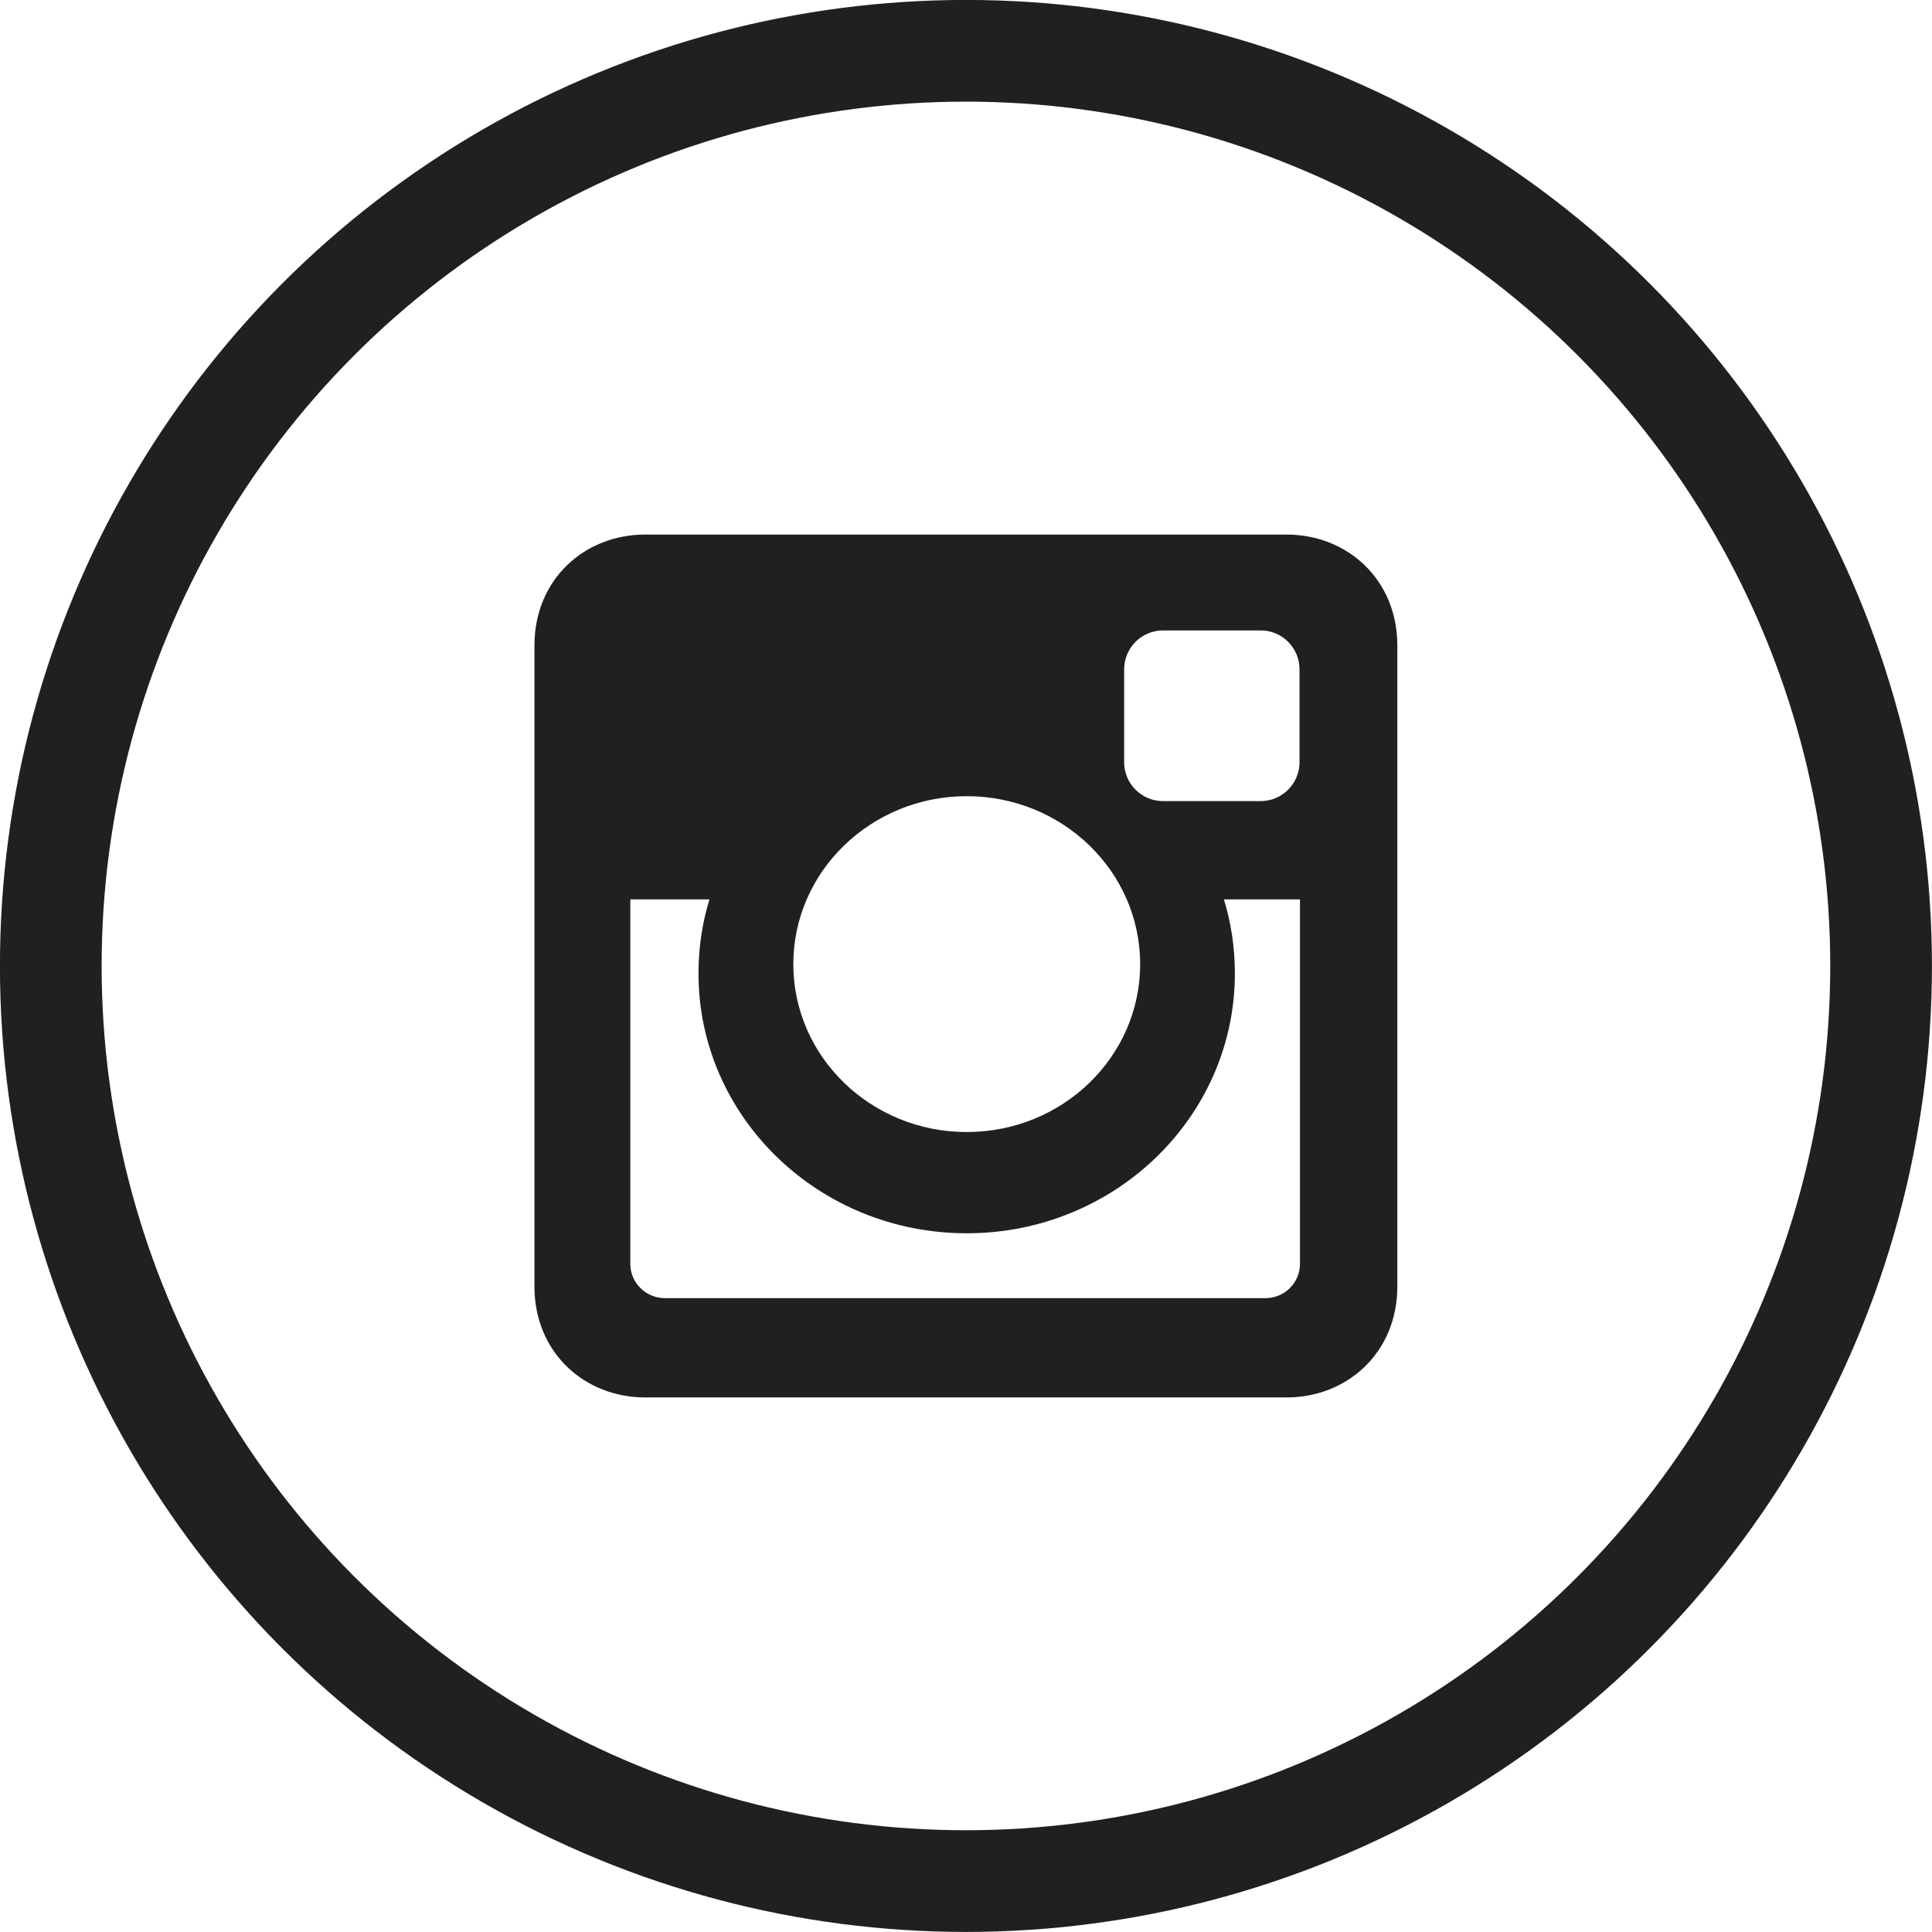
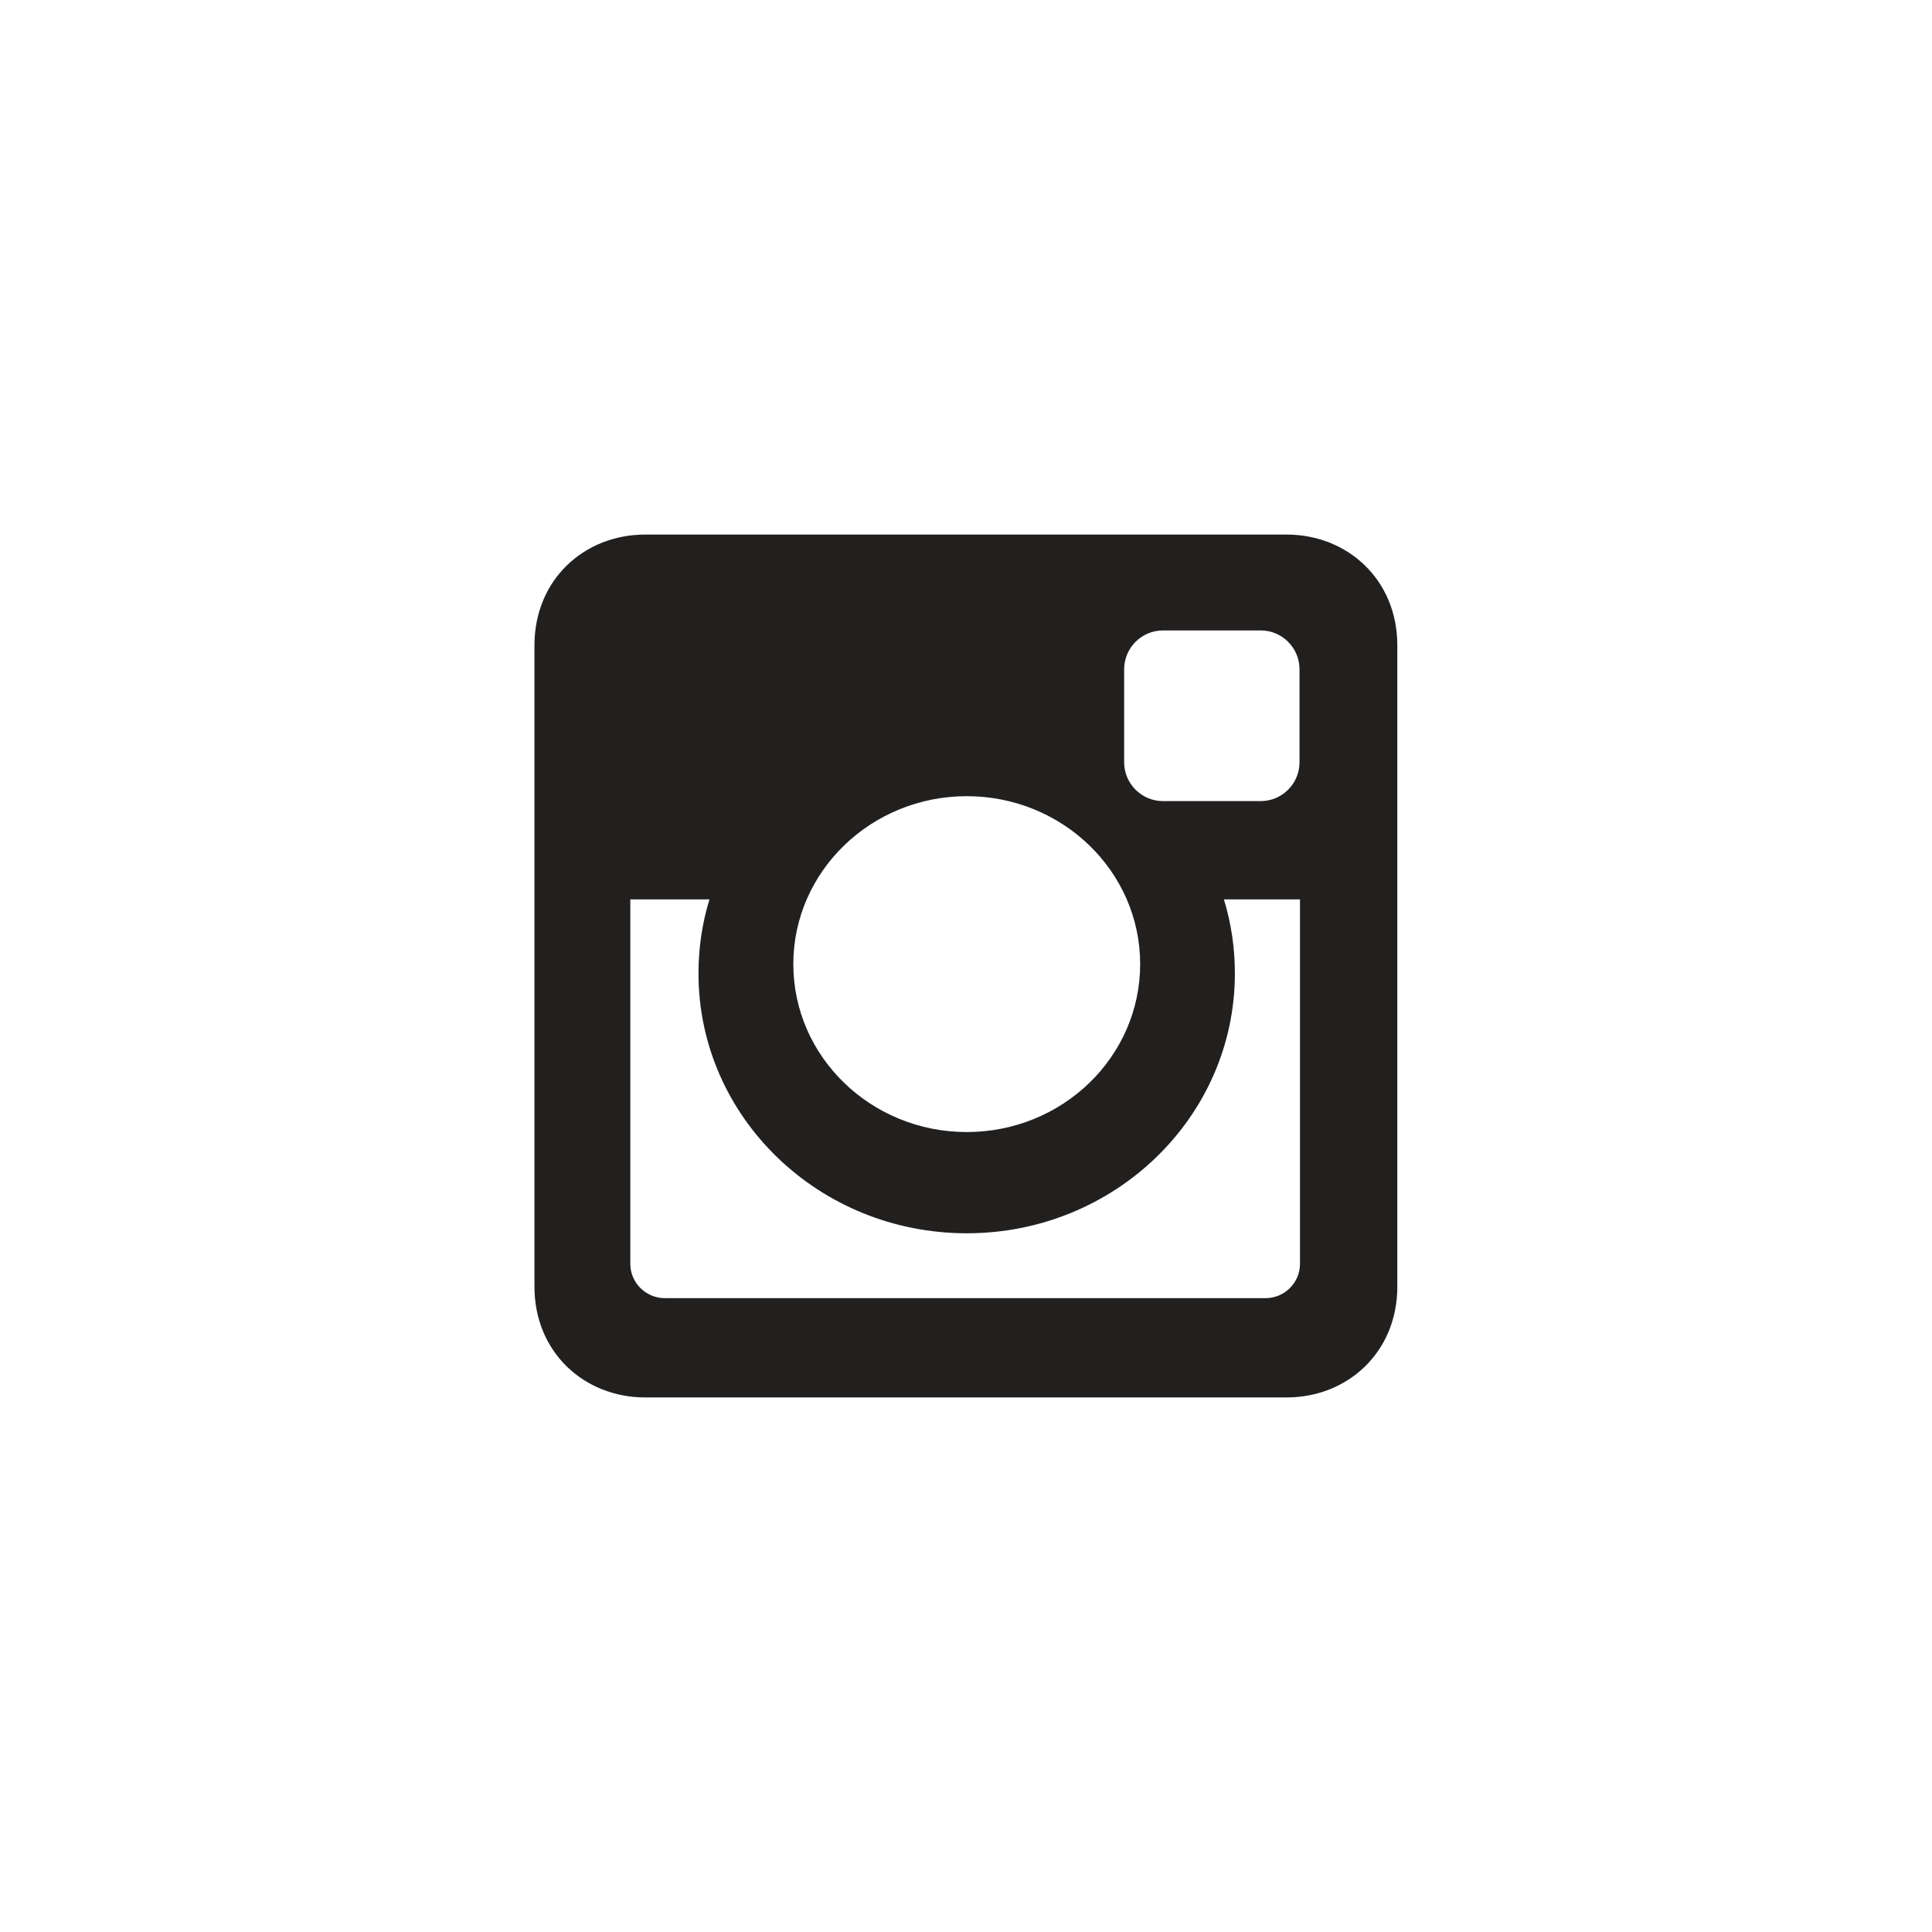
<svg xmlns="http://www.w3.org/2000/svg" version="1.1" id="Layer_1" x="0px" y="0px" width="16.889px" height="16.889px" viewBox="0 0 16.889 16.889" enable-background="new 0 0 16.889 16.889" xml:space="preserve">
-   <circle fill="none" stroke="#221F1F" stroke-width="0.889" cx="8.444" cy="8.444" r="8" />
  <g>
    <g>
      <path fill="#221F1F" d="M5.64,4.673h5.607c0.532,0,0.968,0.394,0.968,0.969v5.605c0,0.575-0.436,0.969-0.968,0.969H5.64    c-0.532,0-0.968-0.394-0.968-0.969V5.642C4.672,5.067,5.107,4.673,5.64,4.673L5.64,4.673z M10.167,5.511    c-0.188,0-0.34,0.153-0.34,0.34v0.813c0,0.186,0.152,0.339,0.34,0.339h0.854c0.187,0,0.339-0.153,0.339-0.339V5.851    c0-0.187-0.152-0.34-0.339-0.34H10.167L10.167,5.511z M11.363,7.862h-0.664c0.063,0.205,0.096,0.422,0.096,0.647    c0,1.255-1.05,2.272-2.344,2.272c-1.295,0-2.345-1.017-2.345-2.272c0-0.226,0.033-0.442,0.096-0.647H5.51v3.187    c0,0.165,0.137,0.299,0.301,0.299h5.252c0.166,0,0.301-0.135,0.301-0.299V7.862L11.363,7.862z M8.451,6.96    c-0.836,0-1.516,0.658-1.516,1.468c0,0.811,0.68,1.468,1.516,1.468c0.837,0,1.516-0.657,1.516-1.468    C9.967,7.618,9.288,6.96,8.451,6.96z" />
    </g>
  </g>
</svg>